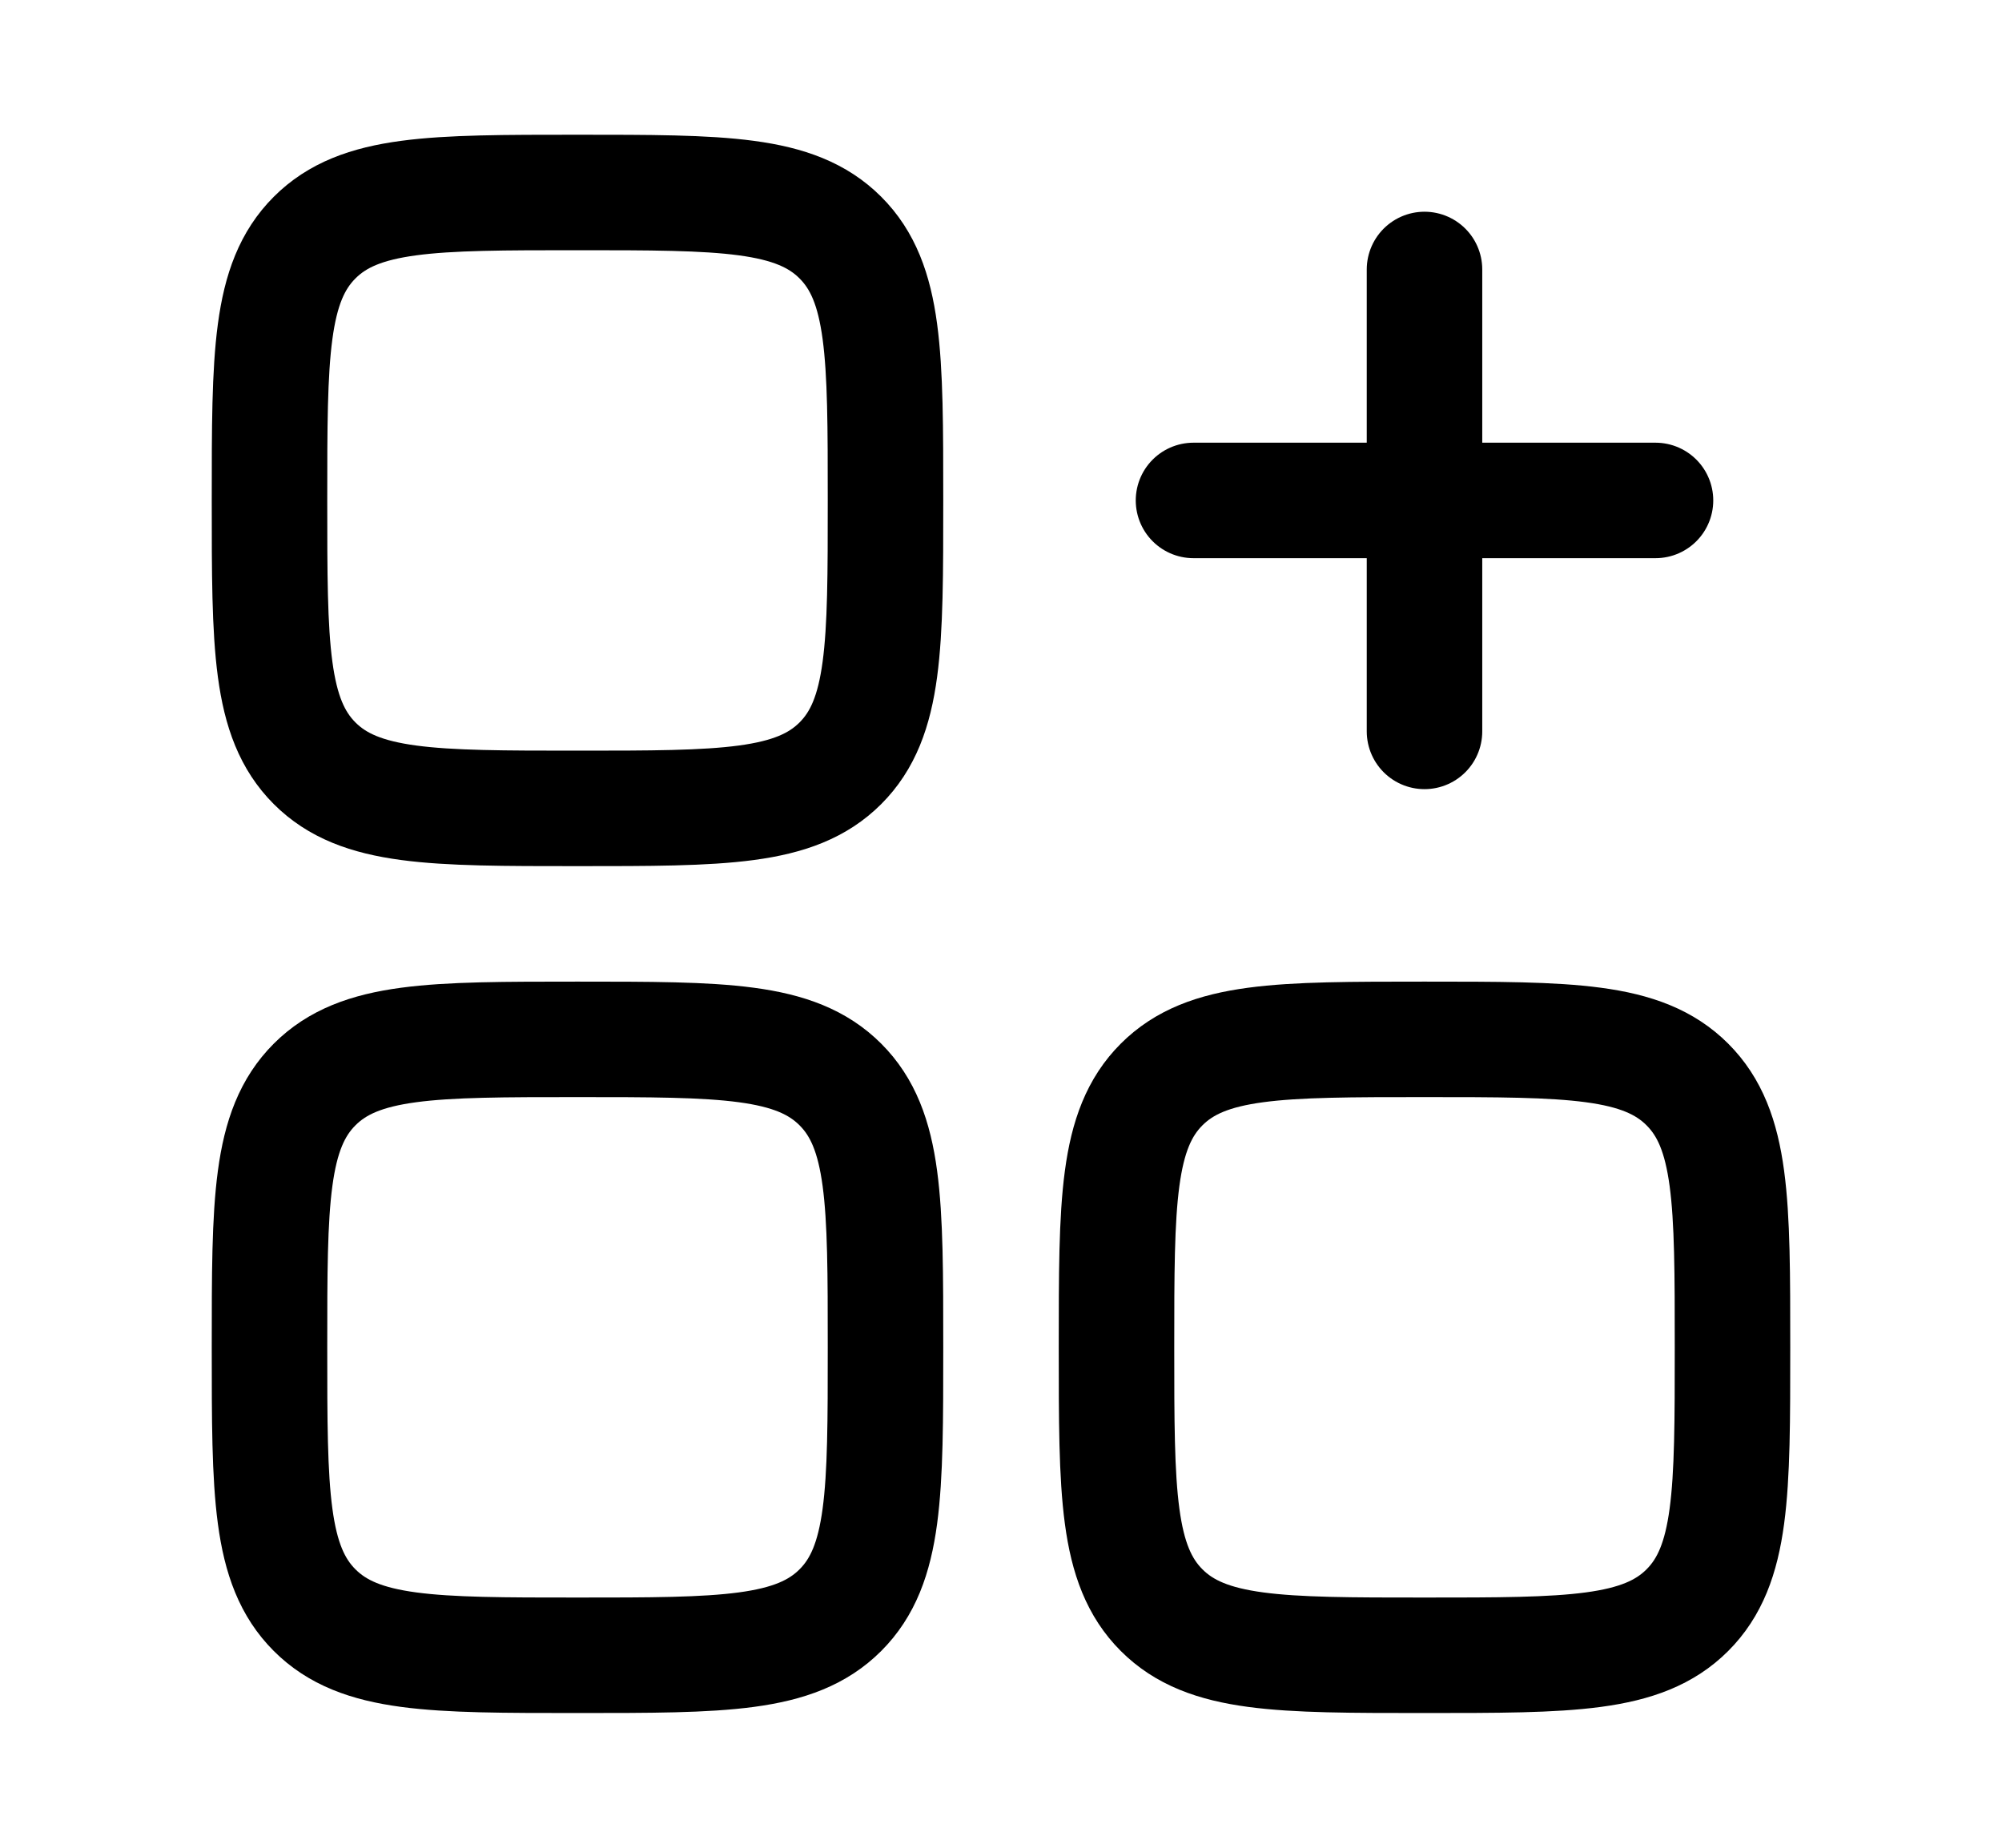
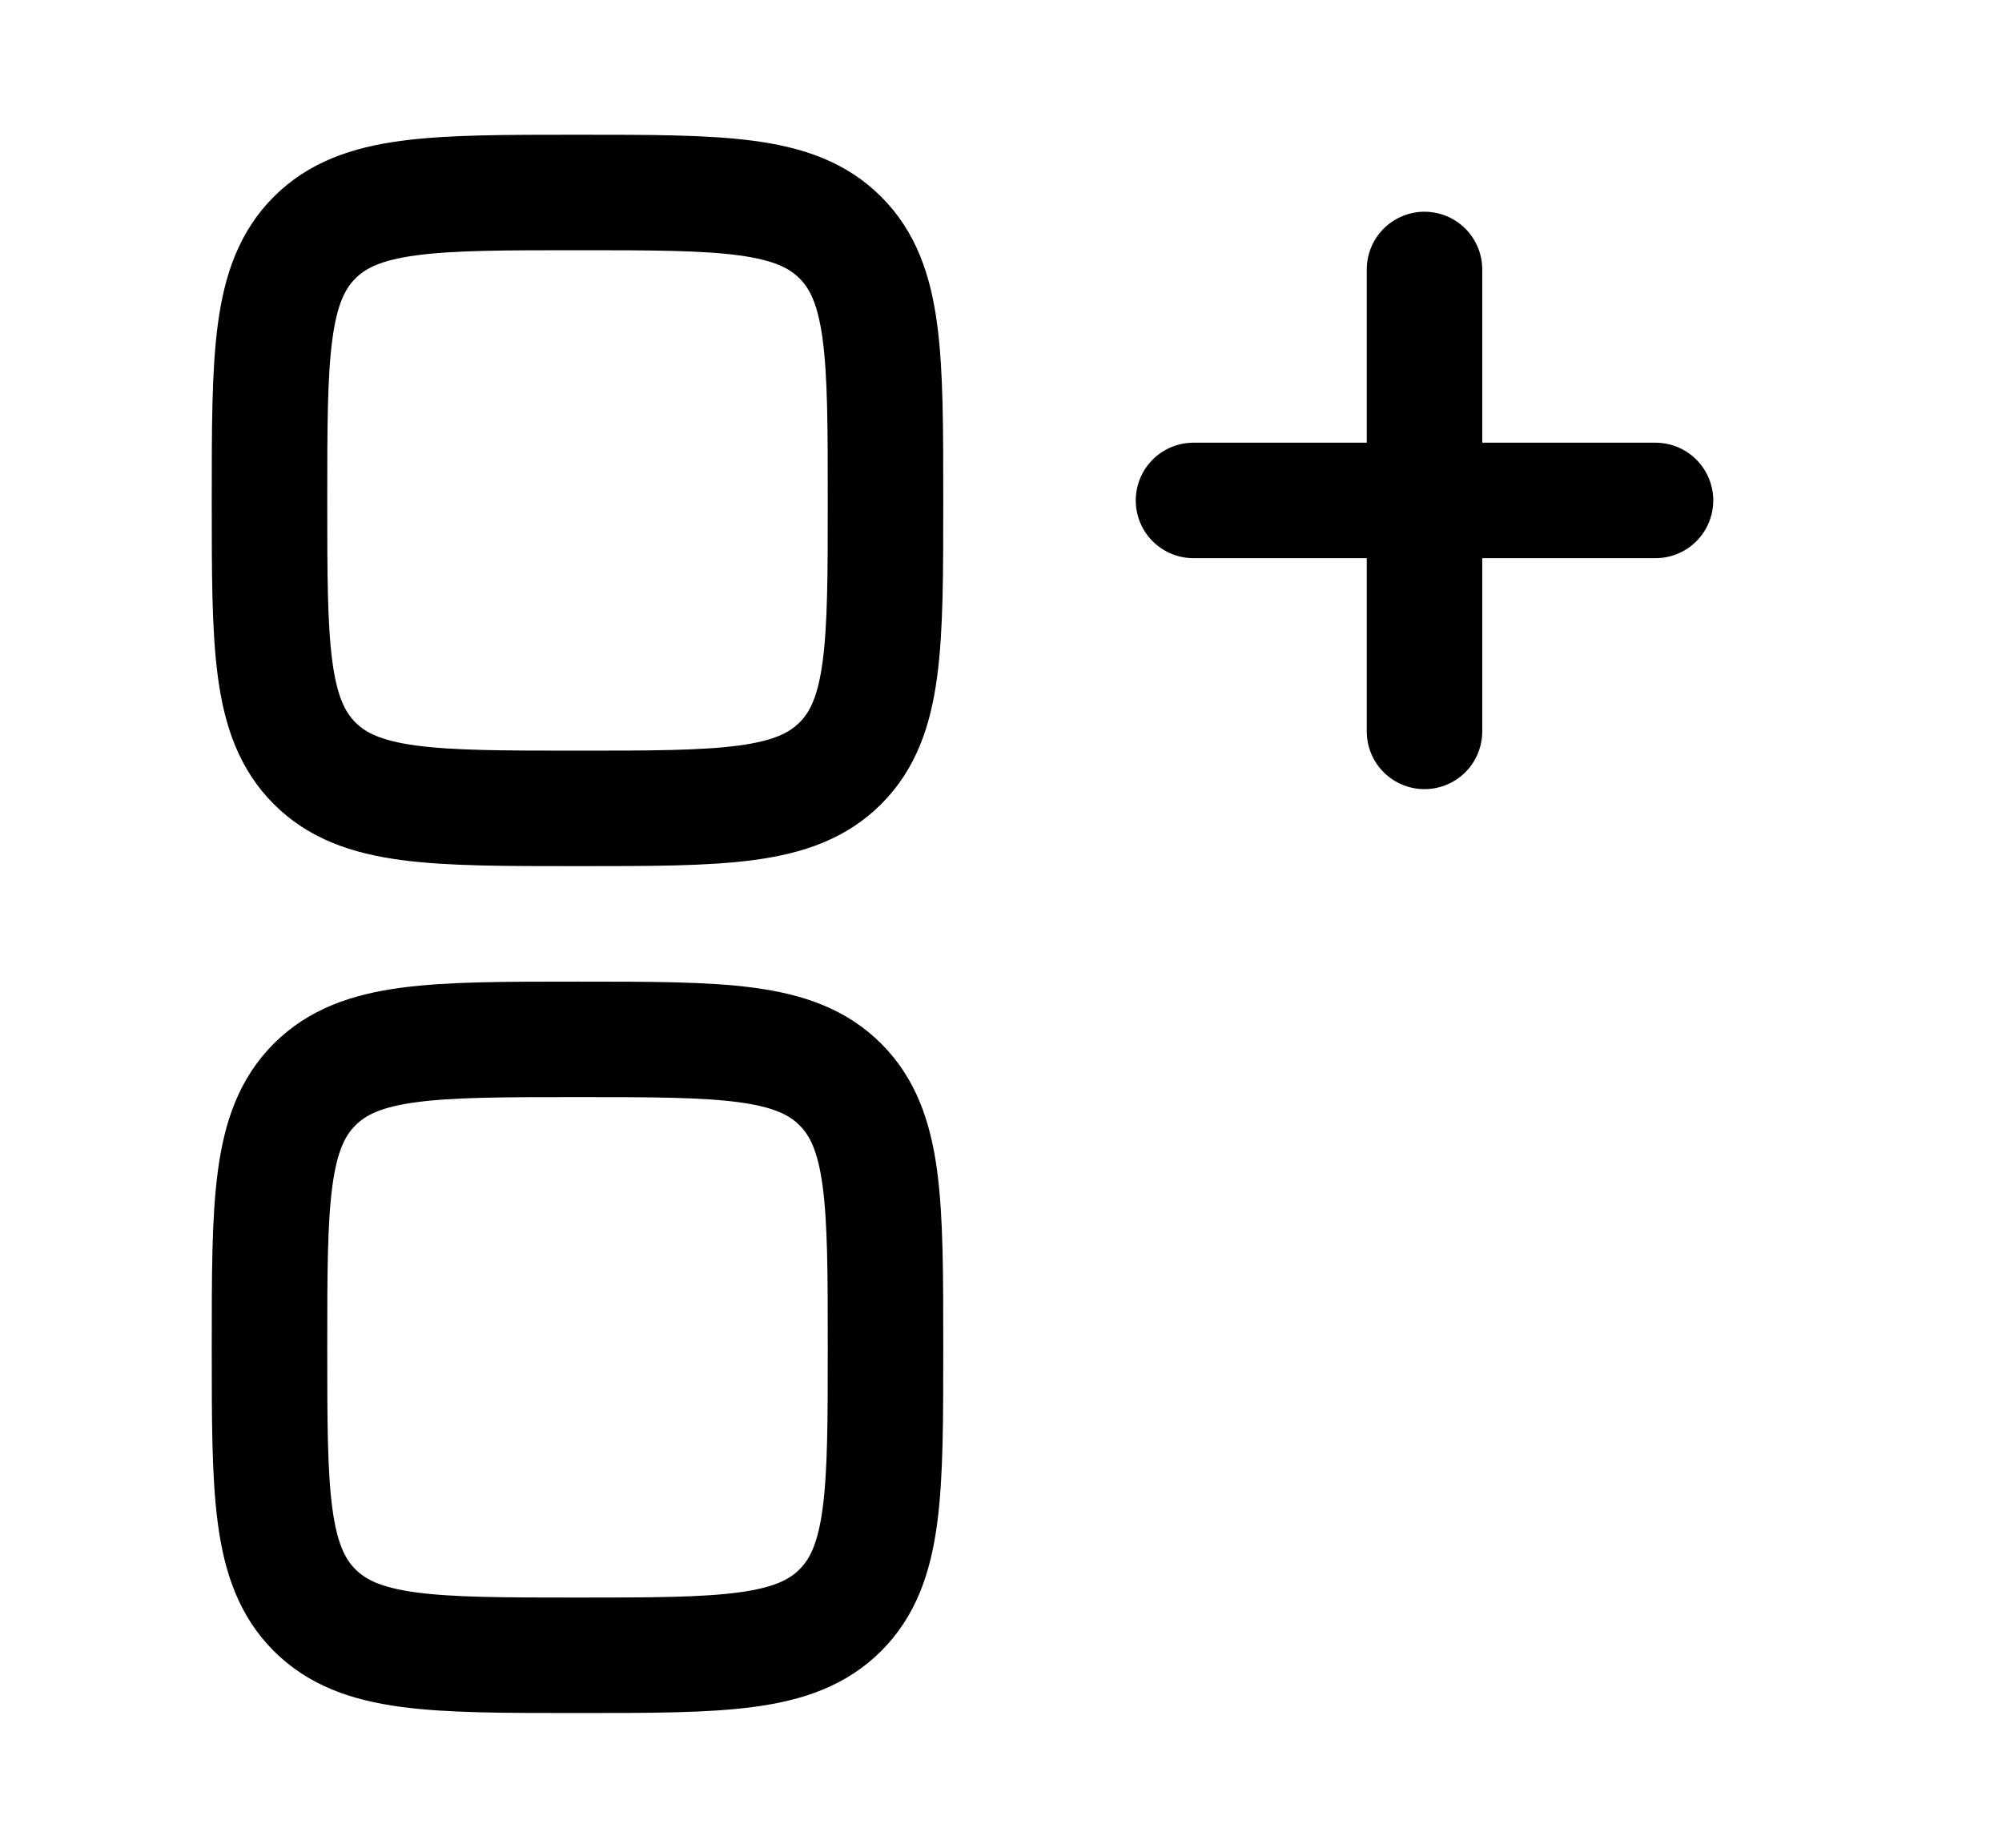
<svg xmlns="http://www.w3.org/2000/svg" width="26" height="24" viewBox="0 0 26 24" fill="none">
  <path d="M15.5 6.5H18.5M18.5 6.5H21.5M18.5 6.5V9.5M18.5 6.5V3.5" stroke="black" stroke-width="1.5" stroke-linecap="round" />
  <path d="M3.5 6.5C3.5 4.614 3.5 3.672 4.086 3.086C4.672 2.5 5.614 2.5 7.5 2.5C9.386 2.5 10.328 2.5 10.914 3.086C11.5 3.672 11.5 4.614 11.5 6.5C11.5 8.386 11.5 9.328 10.914 9.914C10.328 10.5 9.386 10.5 7.5 10.5C5.614 10.5 4.672 10.5 4.086 9.914C3.5 9.328 3.5 8.386 3.5 6.5Z" stroke="black" stroke-width="1.5" />
-   <path d="M14.5 17.5C14.5 15.614 14.5 14.672 15.086 14.086C15.672 13.5 16.614 13.5 18.5 13.5C20.386 13.5 21.328 13.5 21.914 14.086C22.5 14.672 22.5 15.614 22.5 17.5C22.5 19.386 22.5 20.328 21.914 20.914C21.328 21.5 20.386 21.5 18.5 21.5C16.614 21.5 15.672 21.5 15.086 20.914C14.5 20.328 14.5 19.386 14.5 17.5Z" stroke="black" stroke-width="1.5" />
  <path d="M3.5 17.5C3.5 15.614 3.5 14.672 4.086 14.086C4.672 13.5 5.614 13.5 7.5 13.5C9.386 13.5 10.328 13.5 10.914 14.086C11.5 14.672 11.5 15.614 11.5 17.5C11.5 19.386 11.5 20.328 10.914 20.914C10.328 21.5 9.386 21.5 7.5 21.5C5.614 21.5 4.672 21.5 4.086 20.914C3.5 20.328 3.5 19.386 3.5 17.5Z" stroke="black" stroke-width="1.5" />
</svg>